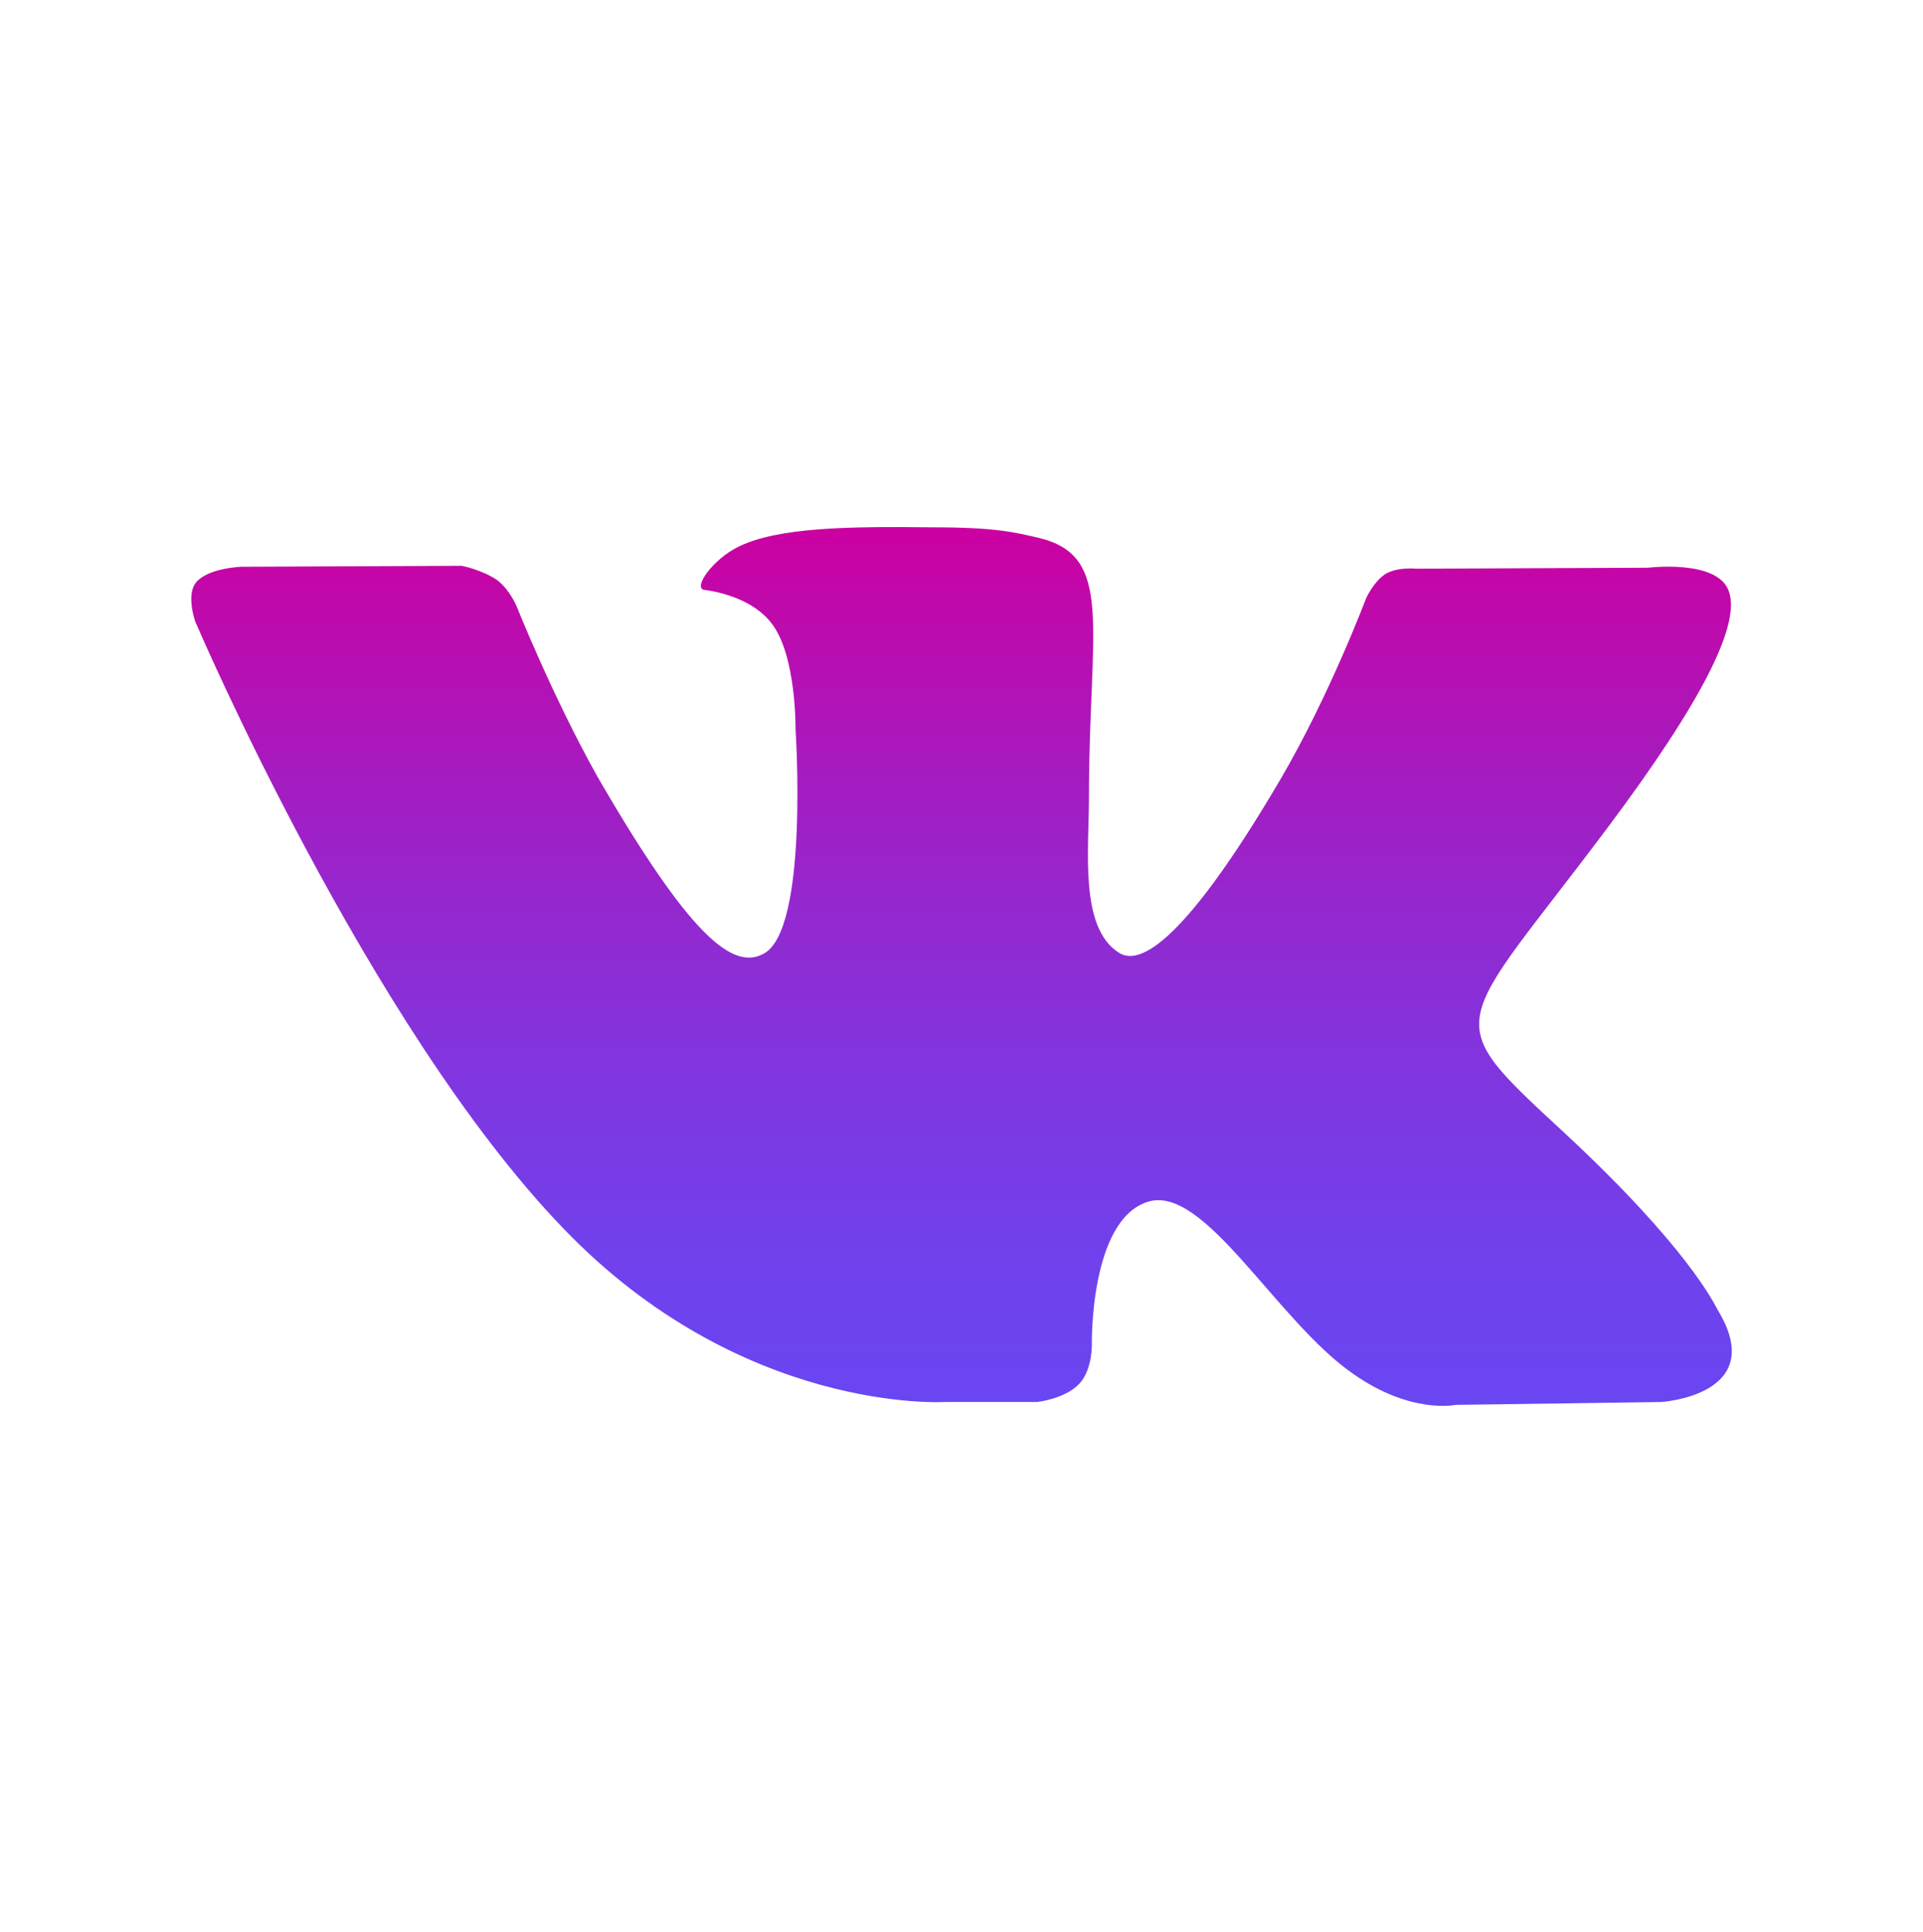
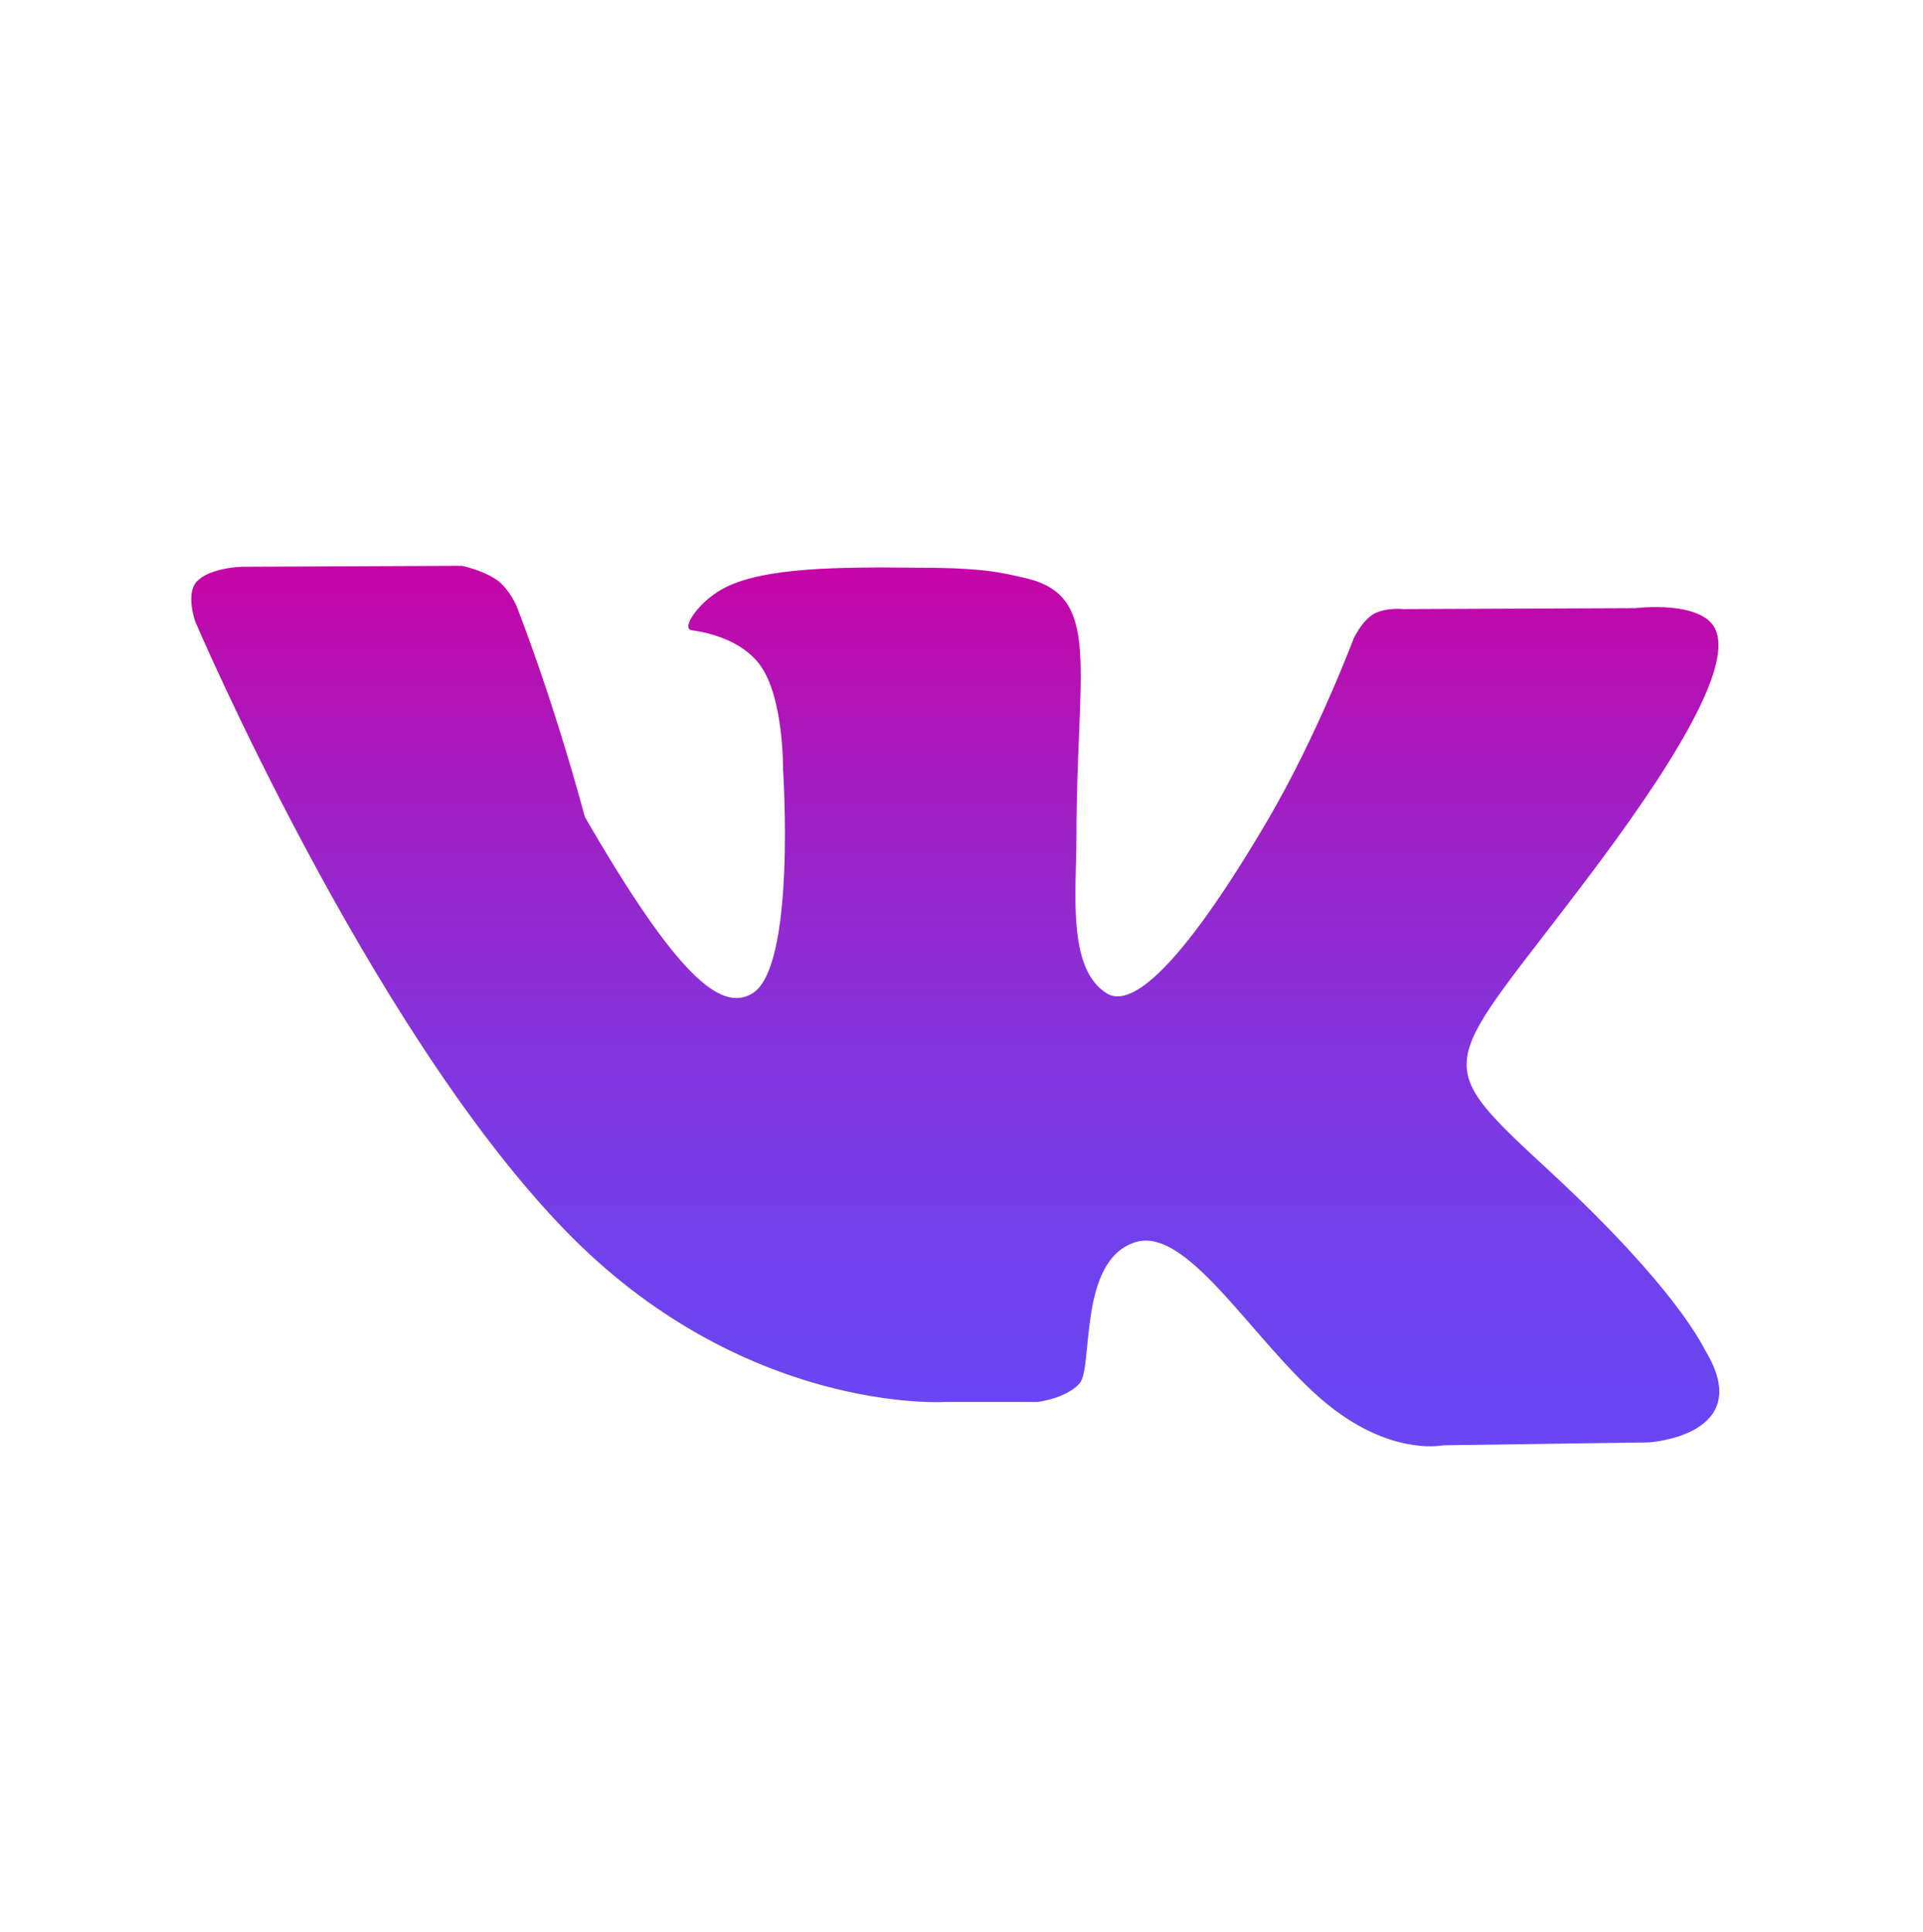
<svg xmlns="http://www.w3.org/2000/svg" id="Слой_1" x="0px" y="0px" viewBox="0 0 199.9 200.8" style="enable-background:new 0 0 199.9 200.8;" xml:space="preserve">
  <style type="text/css"> .st0{fill-rule:evenodd;clip-rule:evenodd;fill:url(#SVGID_1_);} </style>
  <linearGradient id="SVGID_1_" gradientUnits="userSpaceOnUse" x1="99.966" y1="146.063" x2="99.966" y2="54.753">
    <stop offset="0" style="stop-color:#6946F2" />
    <stop offset="0.167" style="stop-color:#7041EC" />
    <stop offset="0.407" style="stop-color:#8334DD" />
    <stop offset="0.692" style="stop-color:#A21EC3" />
    <stop offset="1" style="stop-color:#CC00A1" />
  </linearGradient>
-   <path class="st0" d="M98.2,145.7h9.6c0,0,2.9-0.3,4.4-1.9c1.4-1.5,1.3-4.2,1.3-4.2s-0.2-12.8,5.8-14.7c5.9-1.9,13.4,12.4,21.4,17.9 c6,4.2,10.6,3.2,10.6,3.2l21.4-0.3c0,0,11.2-0.7,5.9-9.5c-0.4-0.7-3.1-6.5-15.9-18.4c-13.4-12.4-11.6-10.4,4.5-31.9 c9.8-13.1,13.8-21.1,12.5-24.5c-1.2-3.3-8.4-2.4-8.4-2.4l-24.1,0.1c0,0-1.8-0.2-3.1,0.5c-1.3,0.8-2.1,2.6-2.1,2.6 s-3.8,10.1-8.9,18.8c-10.7,18.2-15,19.2-16.8,18c-4.1-2.6-3.1-10.6-3.1-16.2c0-17.6,2.7-25-5.2-26.9c-2.6-0.6-4.5-1.1-11.2-1.1 c-8.6-0.1-15.9,0-20,2c-2.7,1.3-4.8,4.3-3.6,4.5c1.6,0.2,5.2,1,7.1,3.6c2.5,3.4,2.4,10.9,2.4,10.9s1.4,20.8-3.3,23.3 c-3.2,1.8-7.7-1.8-17.3-18.4C57.4,72.3,53.7,63,53.7,63s-0.7-1.7-2-2.7c-1.6-1.1-3.7-1.5-3.7-1.5l-22.9,0.1c0,0-3.4,0.1-4.7,1.6 c-1.1,1.3-0.1,4.1-0.1,4.1s17.9,41.9,38.2,63C77.1,147,98.2,145.7,98.2,145.7L98.2,145.7z M98.2,145.7" />
+   <path class="st0" d="M98.2,145.7h9.6c0,0,2.9-0.3,4.4-1.9s-0.2-12.8,5.8-14.7c5.9-1.9,13.4,12.4,21.4,17.9 c6,4.2,10.6,3.2,10.6,3.2l21.4-0.3c0,0,11.2-0.7,5.9-9.5c-0.4-0.7-3.1-6.5-15.9-18.4c-13.4-12.4-11.6-10.4,4.5-31.9 c9.8-13.1,13.8-21.1,12.5-24.5c-1.2-3.3-8.4-2.4-8.4-2.4l-24.1,0.1c0,0-1.8-0.2-3.1,0.5c-1.3,0.8-2.1,2.6-2.1,2.6 s-3.8,10.1-8.9,18.8c-10.7,18.2-15,19.2-16.8,18c-4.1-2.6-3.1-10.6-3.1-16.2c0-17.6,2.7-25-5.2-26.9c-2.6-0.6-4.5-1.1-11.2-1.1 c-8.6-0.1-15.9,0-20,2c-2.7,1.3-4.8,4.3-3.6,4.5c1.6,0.2,5.2,1,7.1,3.6c2.5,3.4,2.4,10.9,2.4,10.9s1.4,20.8-3.3,23.3 c-3.2,1.8-7.7-1.8-17.3-18.4C57.4,72.3,53.7,63,53.7,63s-0.7-1.7-2-2.7c-1.6-1.1-3.7-1.5-3.7-1.5l-22.9,0.1c0,0-3.4,0.1-4.7,1.6 c-1.1,1.3-0.1,4.1-0.1,4.1s17.9,41.9,38.2,63C77.1,147,98.2,145.7,98.2,145.7L98.2,145.7z M98.2,145.7" />
</svg>